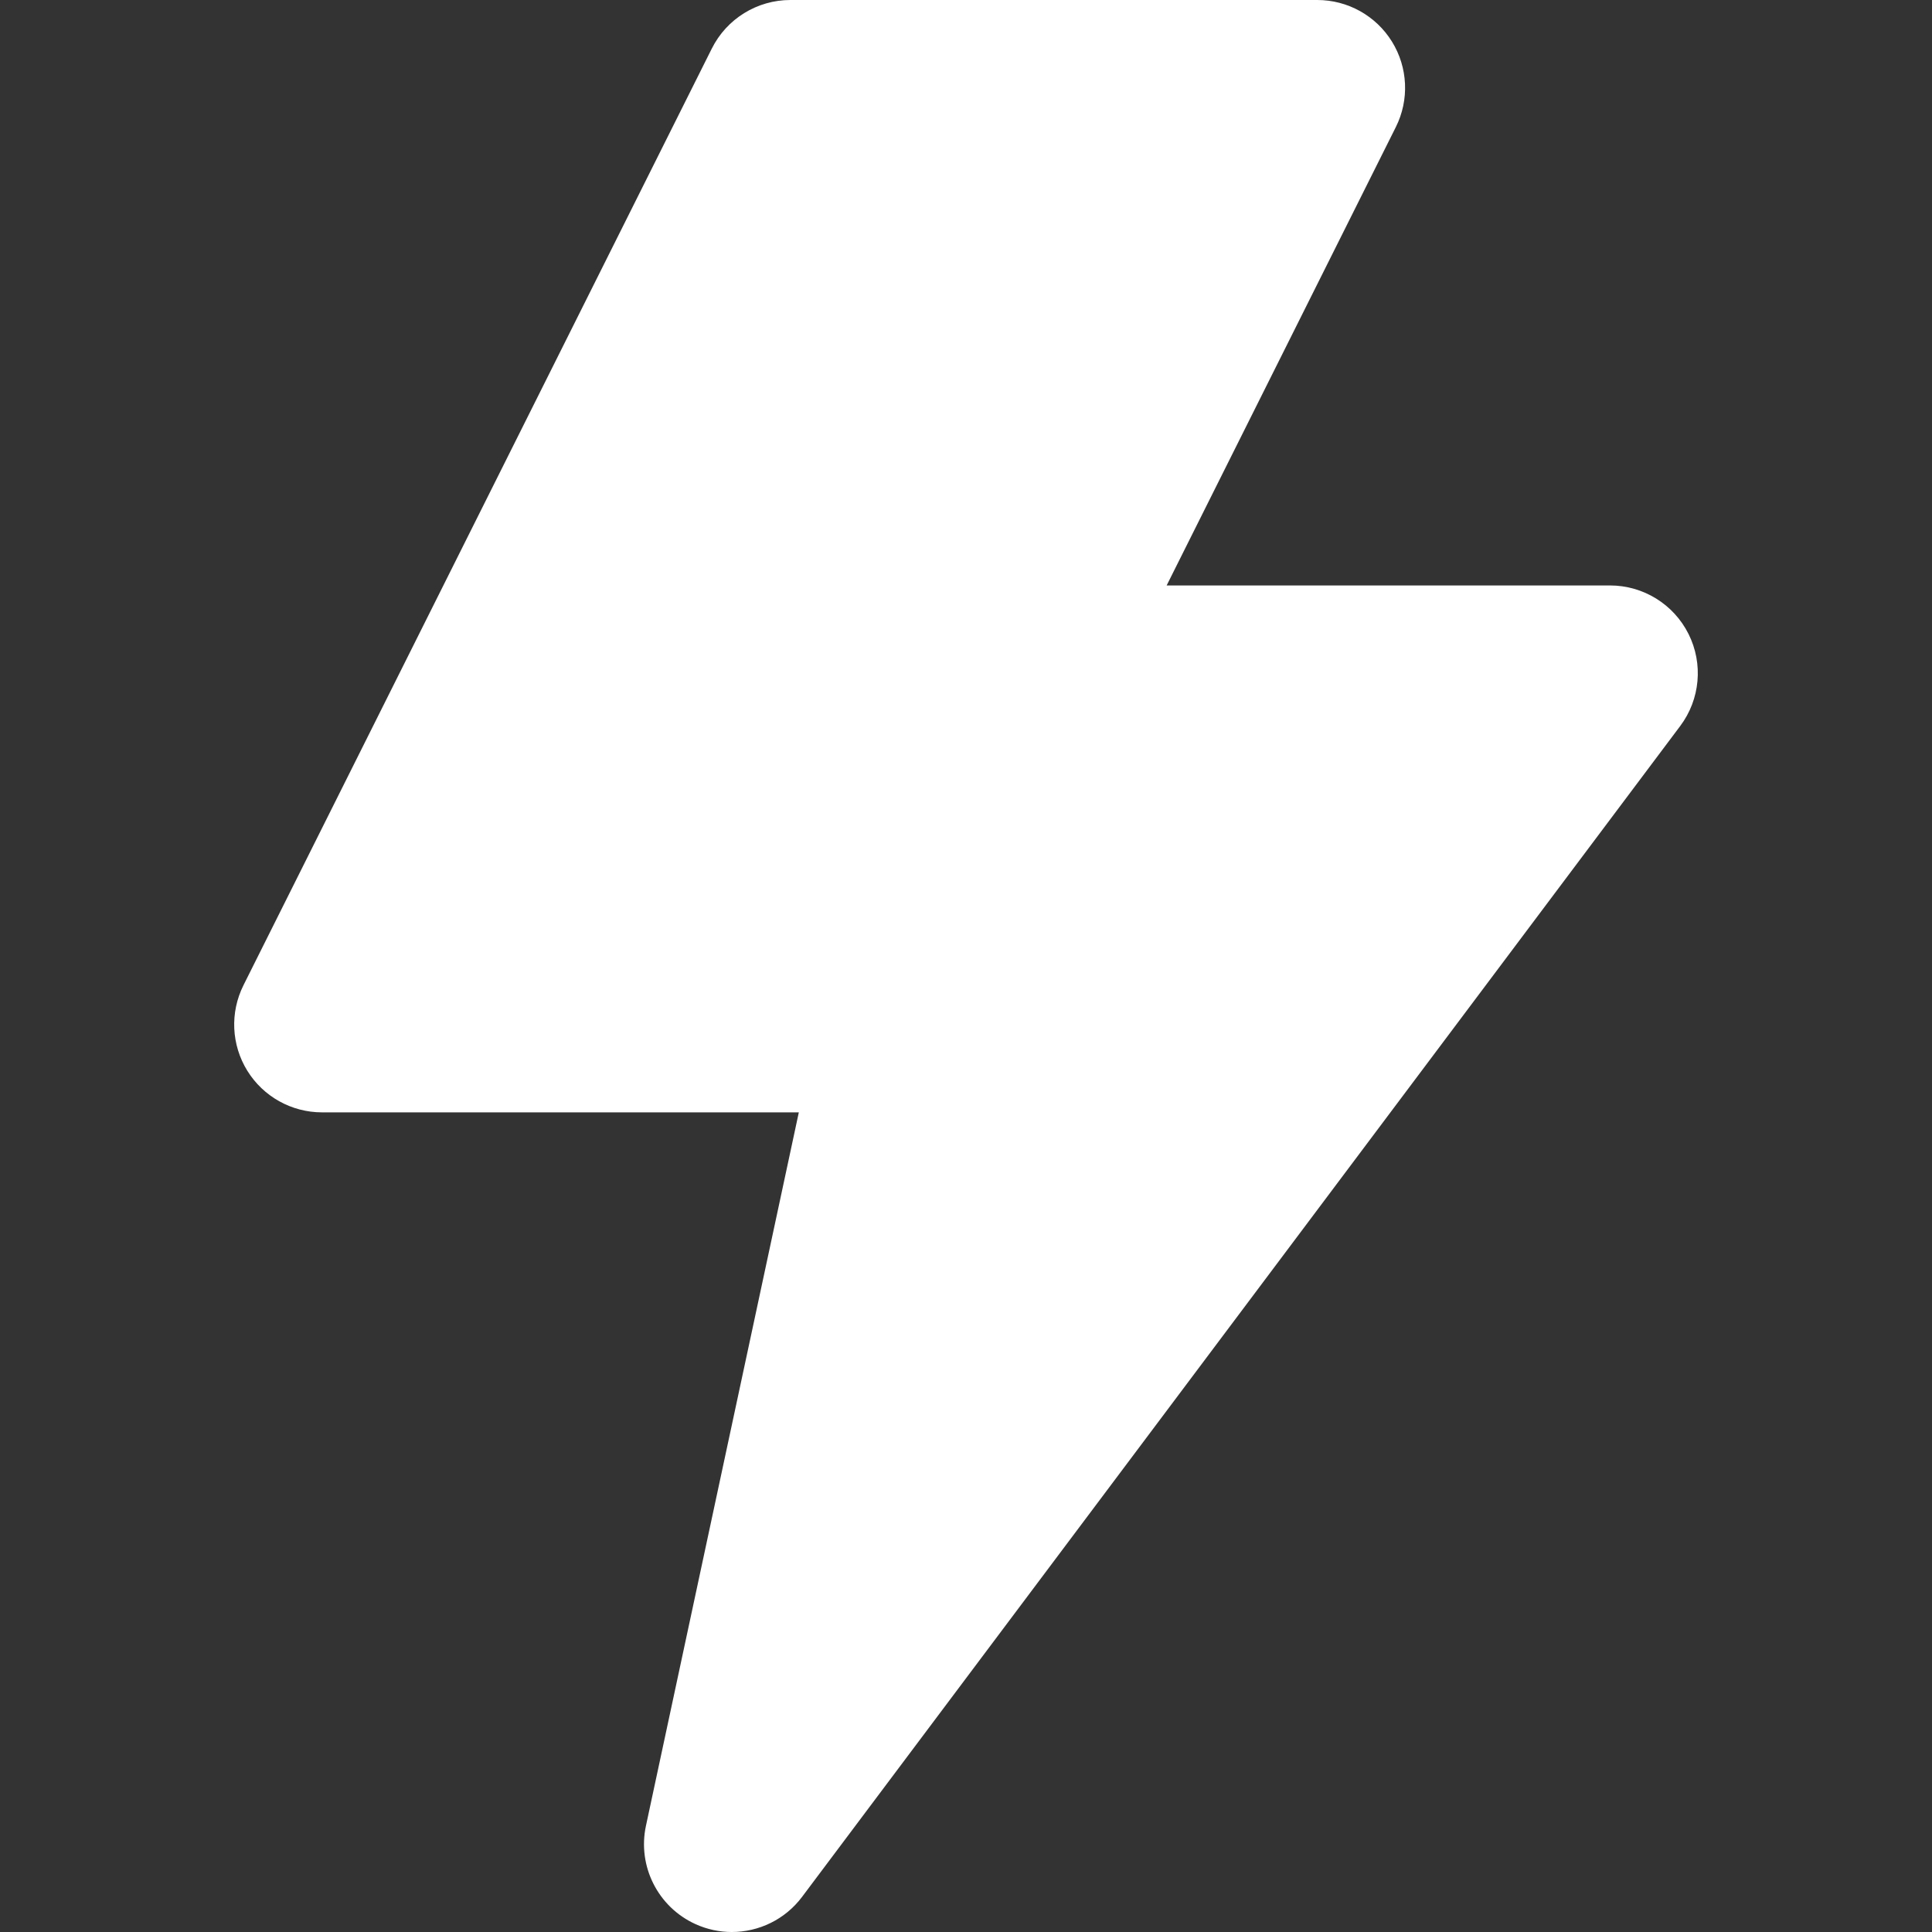
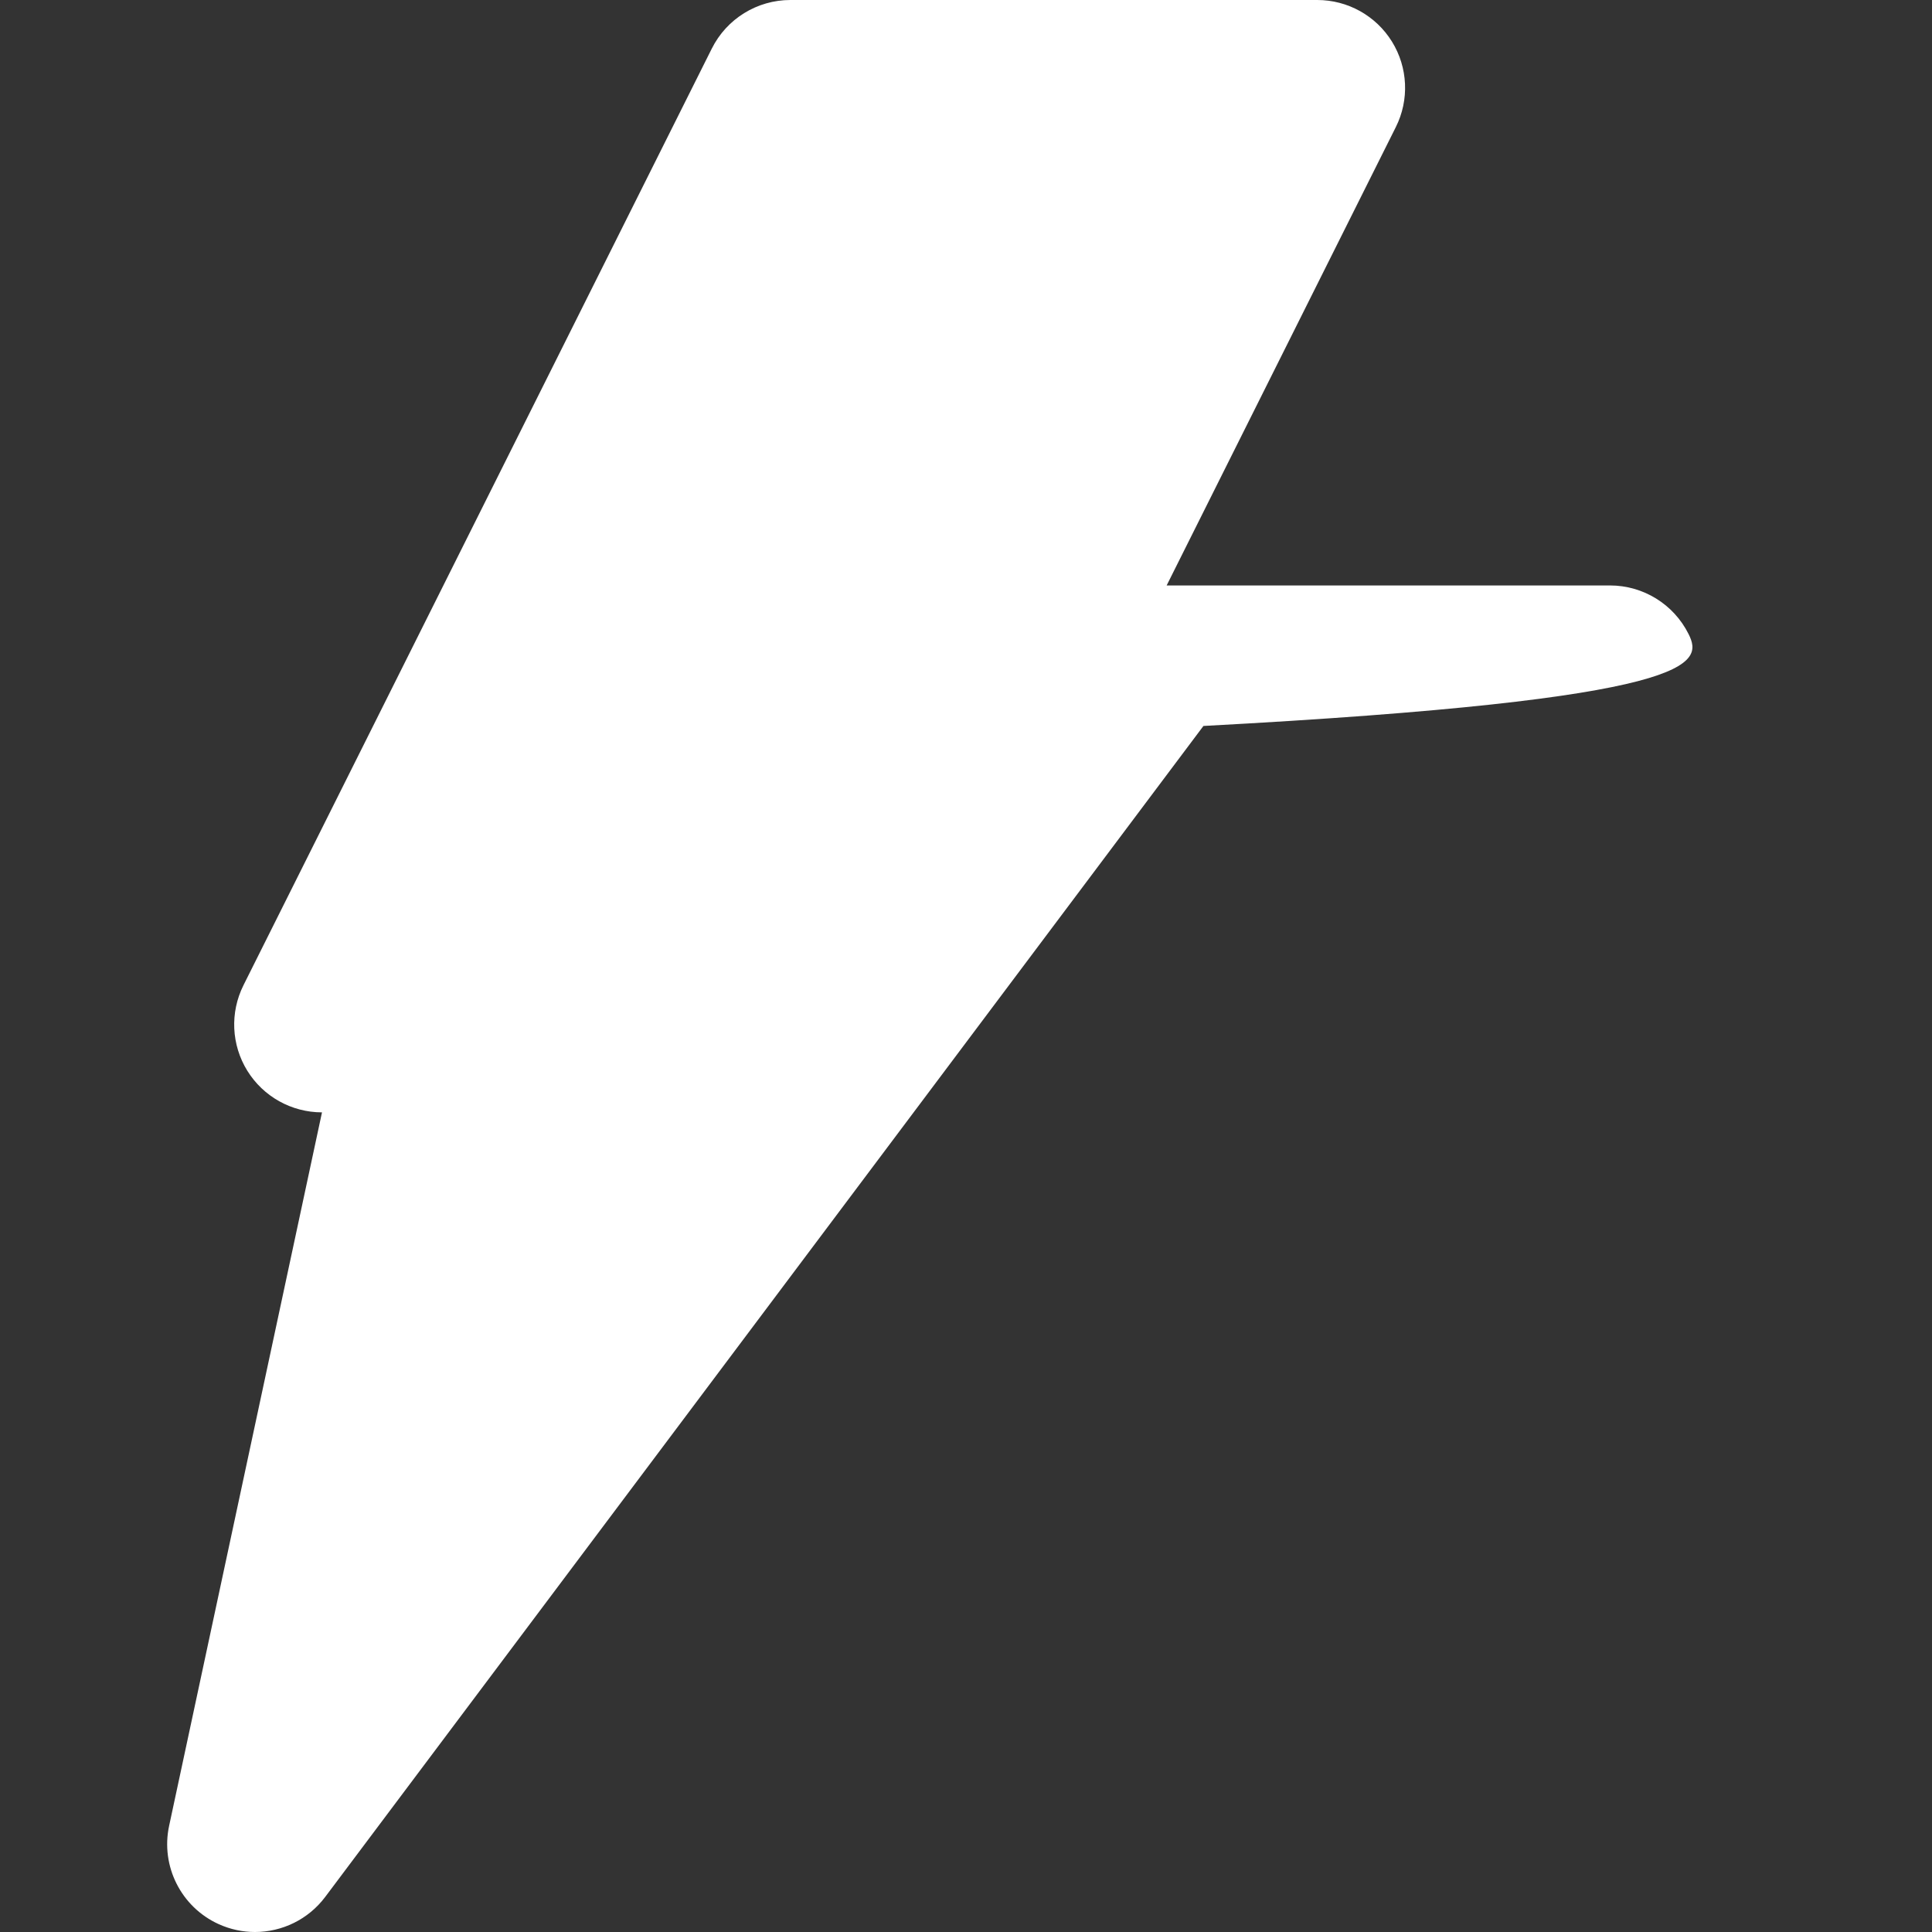
<svg xmlns="http://www.w3.org/2000/svg" fill="white" height="800px" width="800px" version="1.1" id="Layer_1" viewBox="0 0 512 512" xml:space="preserve">
  <rect x="0" y="0" width="512" height="512" fill="#333333" stroke="none" />
  <g>
    <g>
-       <path d="M447.482,168.016c-3.942-7.885-11.999-12.865-20.815-12.865H309.174L369.908,33.68c3.609-7.213,3.221-15.782-1.018-22.643    C364.648,4.177,357.157,0,349.091,0H209.454c-8.816,0-16.873,4.98-20.815,12.865L64.518,261.107    c-3.606,7.213-3.221,15.782,1.018,22.643c4.242,6.862,11.732,11.037,19.797,11.037h126.363l-40.511,189.062    c-2.292,10.687,3.164,21.527,13.11,26.056c3.108,1.413,6.389,2.095,9.635,2.095c7.148,0,14.119-3.299,18.627-9.311    l232.727-310.302C450.572,185.336,451.424,175.899,447.482,168.016z" />
+       <path d="M447.482,168.016c-3.942-7.885-11.999-12.865-20.815-12.865H309.174L369.908,33.68c3.609-7.213,3.221-15.782-1.018-22.643    C364.648,4.177,357.157,0,349.091,0H209.454c-8.816,0-16.873,4.98-20.815,12.865L64.518,261.107    c-3.606,7.213-3.221,15.782,1.018,22.643c4.242,6.862,11.732,11.037,19.797,11.037l-40.511,189.062    c-2.292,10.687,3.164,21.527,13.11,26.056c3.108,1.413,6.389,2.095,9.635,2.095c7.148,0,14.119-3.299,18.627-9.311    l232.727-310.302C450.572,185.336,451.424,175.899,447.482,168.016z" />
    </g>
  </g>
</svg>